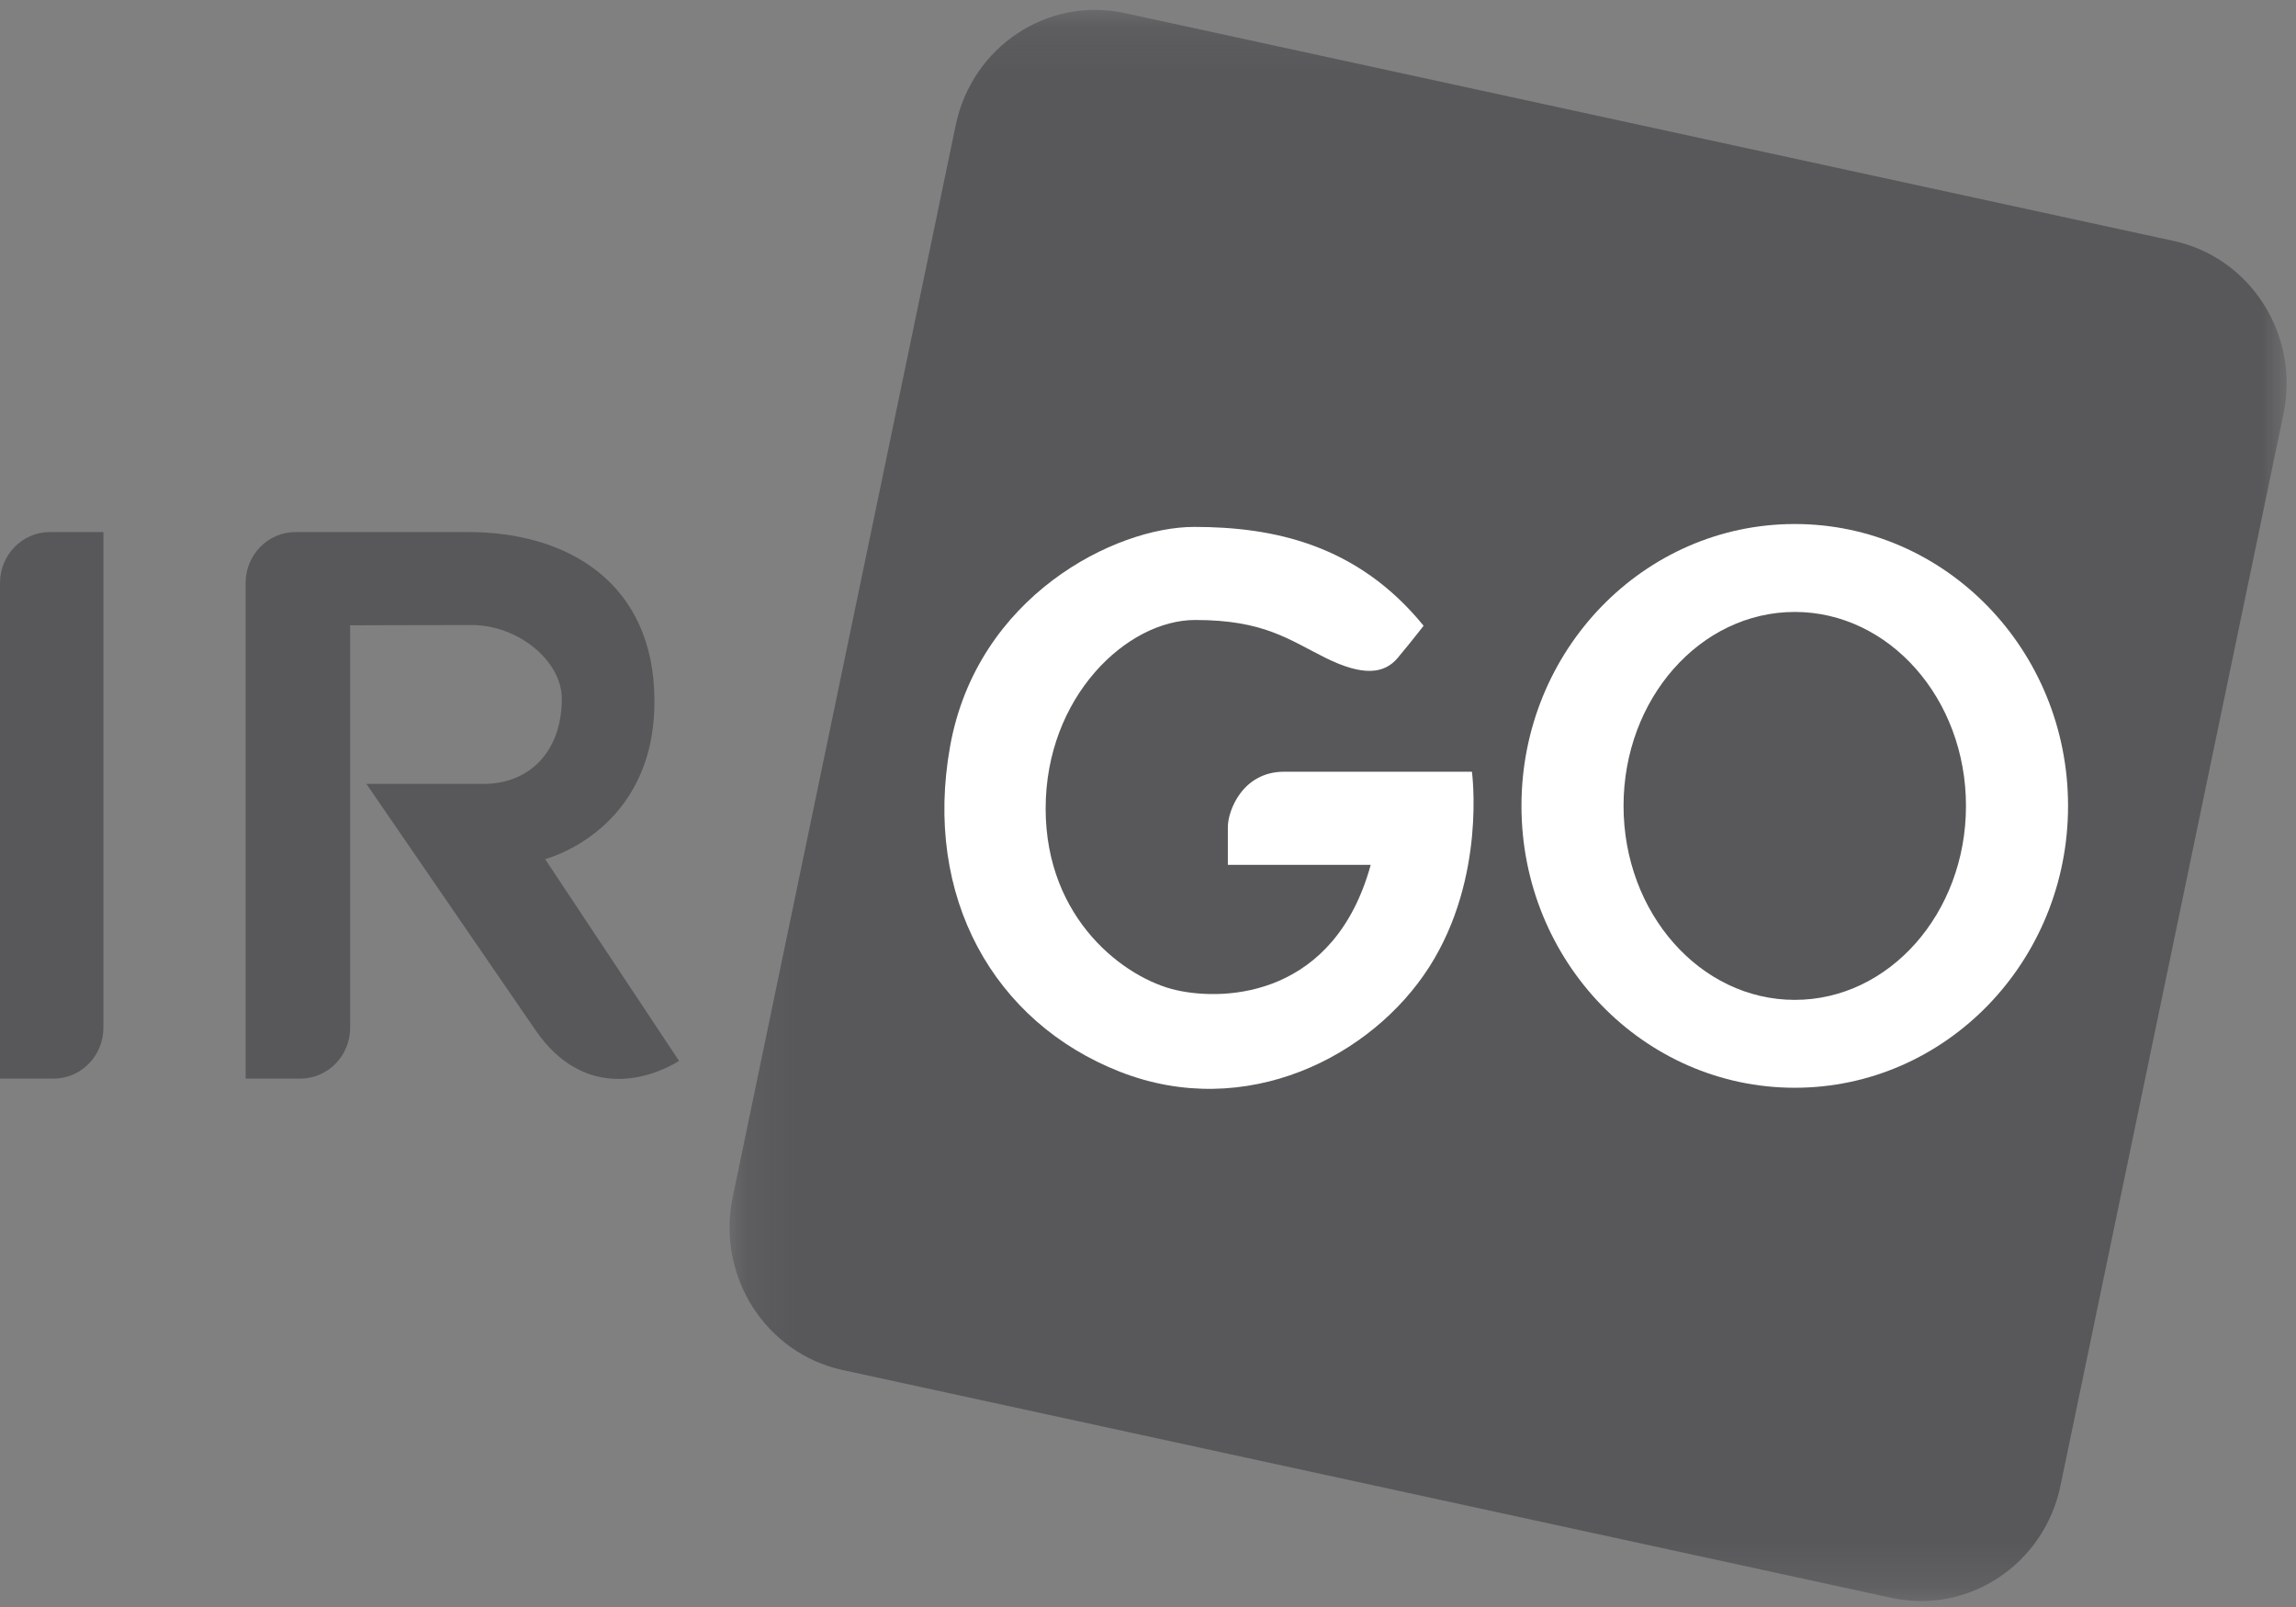
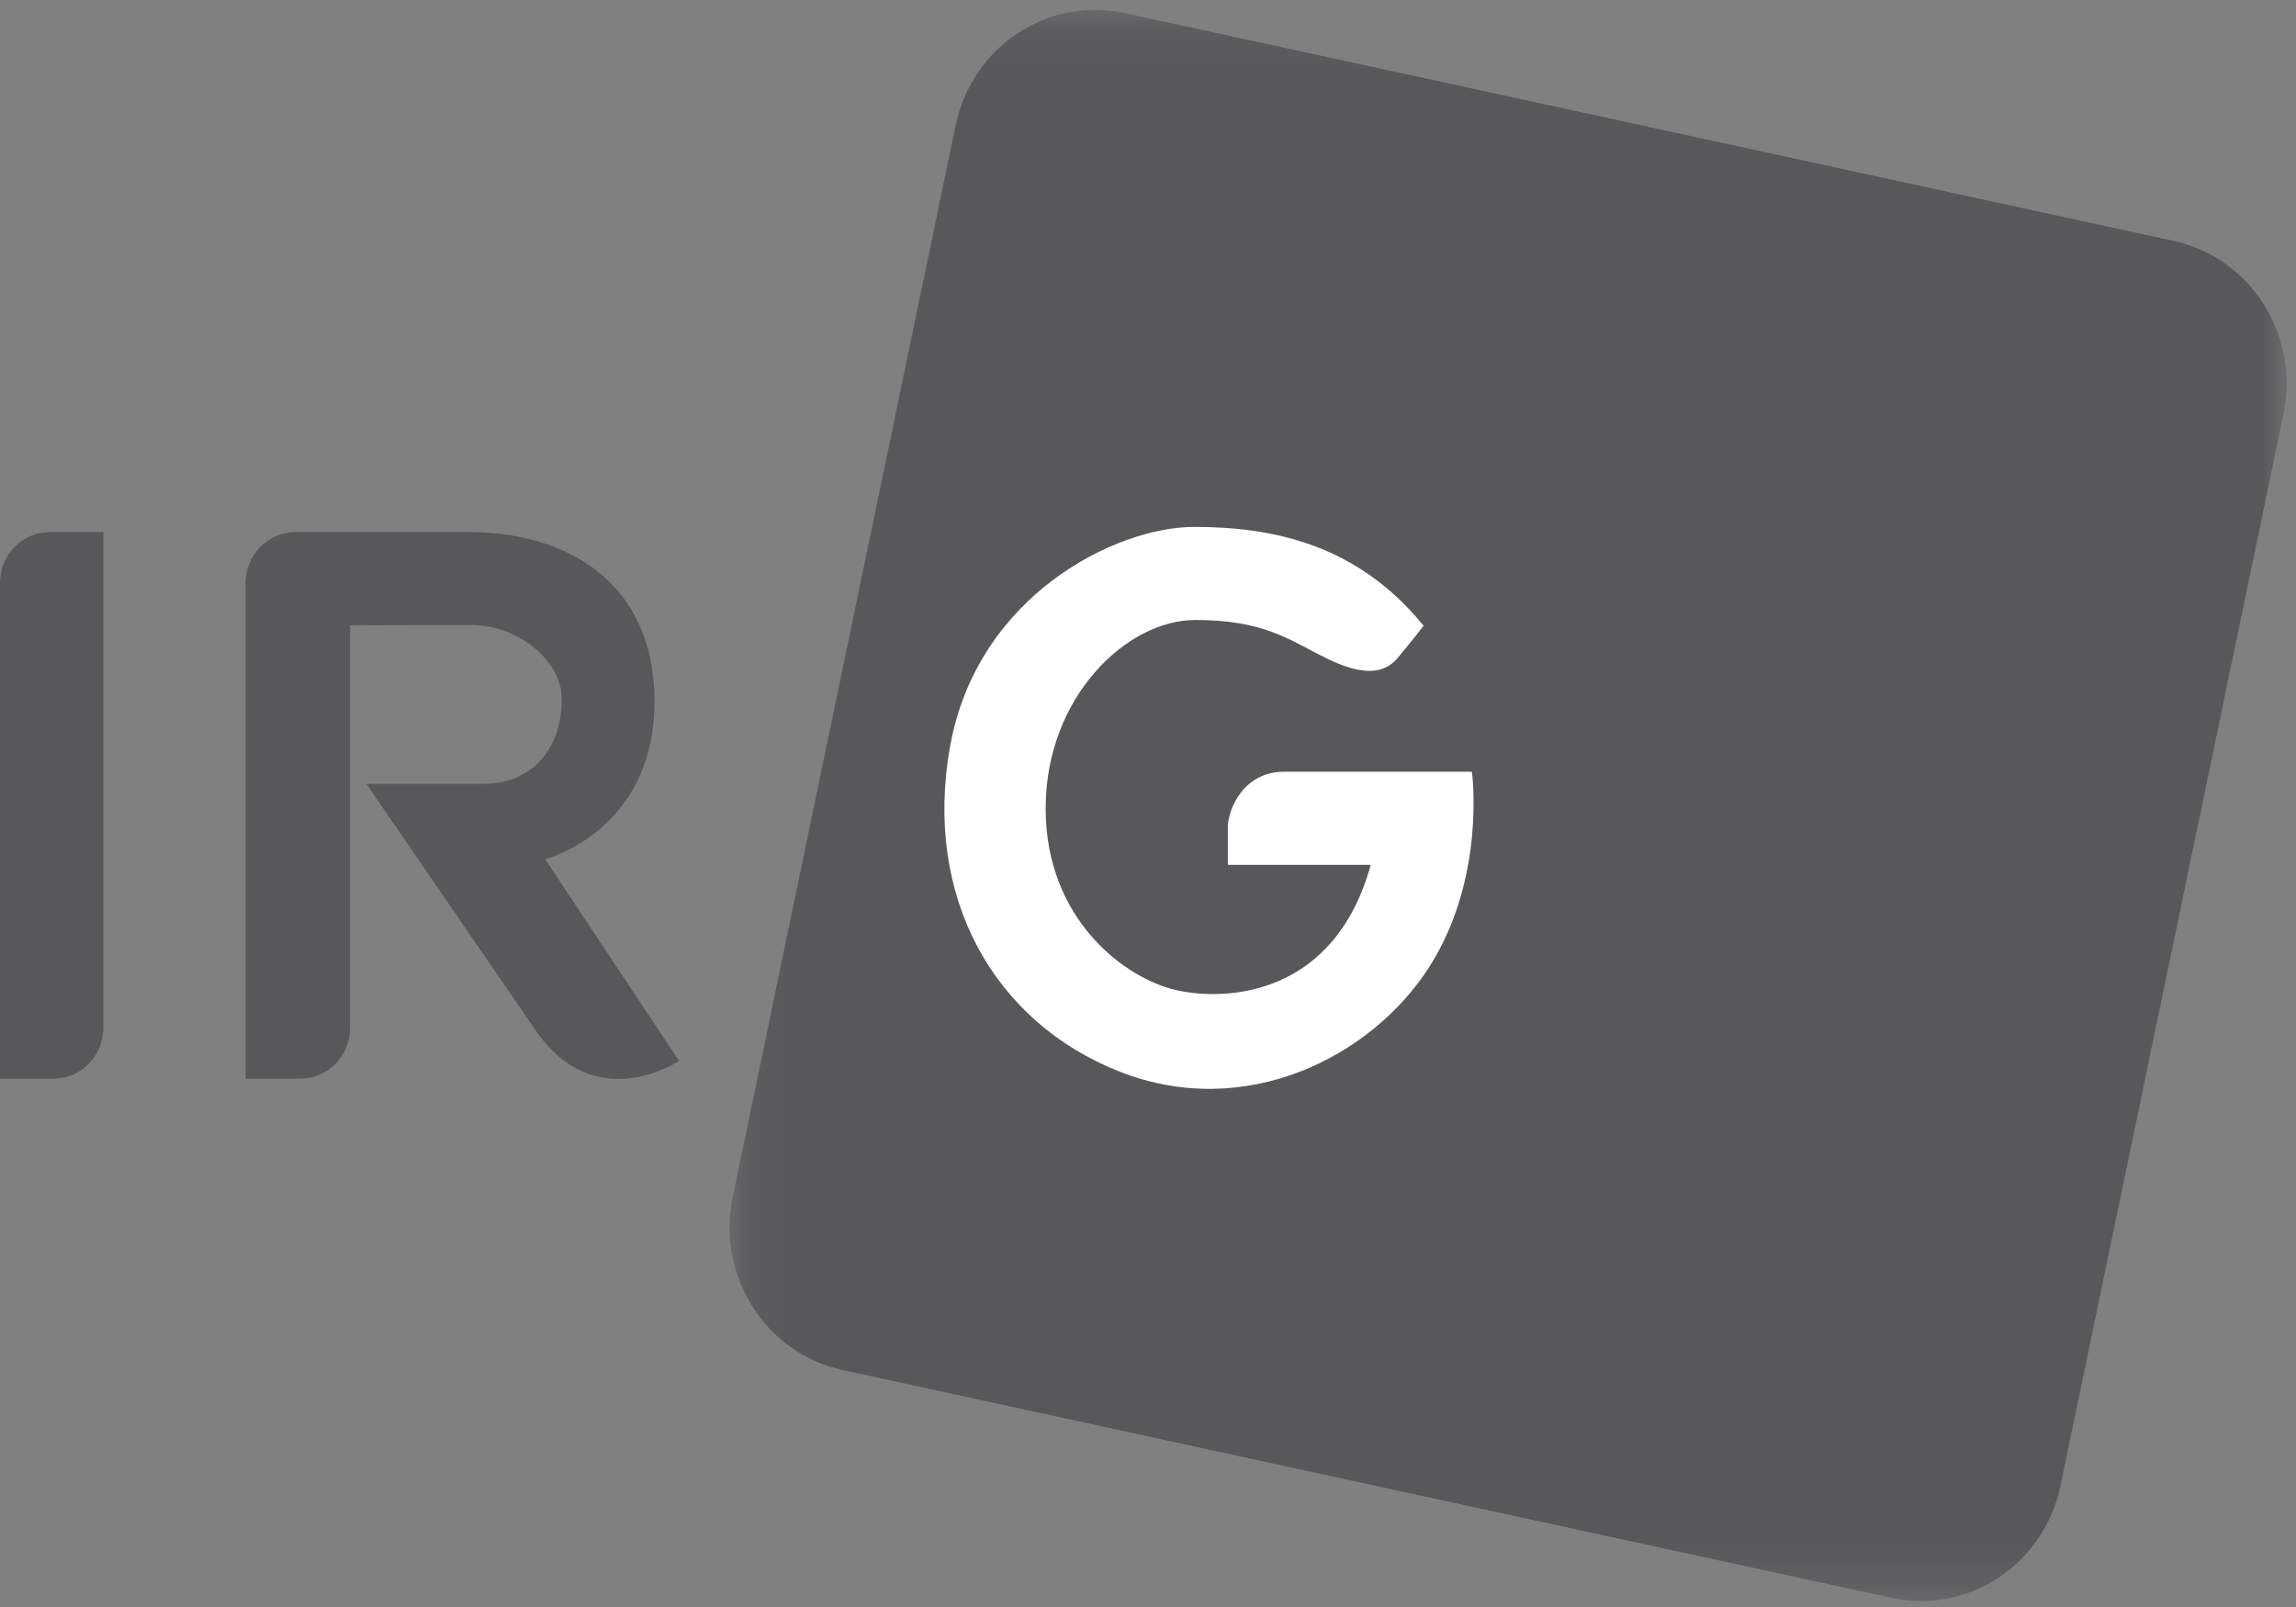
<svg xmlns="http://www.w3.org/2000/svg" xmlns:xlink="http://www.w3.org/1999/xlink" width="50px" height="35px" viewBox="0 0 50 35" version="1.1">
  <rect x="0" y="0" width="50" height="35" fill="#808080" stroke="none" />
  <title>IR GO BI</title>
  <desc>Created with Sketch.</desc>
  <defs>
    <polygon id="path-1" points="0.132 0.128 34.04 0.128 34.04 34.785 0.132 34.785" />
  </defs>
  <g id="Page-1" stroke="none" stroke-width="1" fill="none" fill-rule="evenodd">
    <g id="IR-GO-BI">
      <g id="box" transform="translate(15.756, 0.086)">
        <mask id="mask-2" fill="white">
          <use xlink:href="#path-1" />
        </mask>
        <g id="Clip-2" />
        <path d="M29.115,32.272 C28.759,33.986 27.11,35.079 25.434,34.715 L2.59,29.752 C0.914,29.387 -0.156,27.703 0.2,25.989 L5.056,2.642 C5.413,0.927 7.061,-0.166 8.738,0.199 L31.581,5.162 C33.258,5.526 34.328,7.21 33.972,8.925 L29.115,32.272 Z" id="Fill-1" fill="#58585B" mask="url(#mask-2)" />
      </g>
-       <path d="M39.085,21.777 C37.025,21.777 35.356,19.885 35.356,17.552 C35.356,15.219 37.025,13.328 39.085,13.328 C41.144,13.328 42.813,15.219 42.813,17.552 C42.813,19.885 41.144,21.777 39.085,21.777 M39.085,11.413 C35.797,11.413 33.133,14.161 33.133,17.552 C33.133,20.943 35.797,23.691 39.085,23.691 C42.371,23.691 45.036,20.943 45.036,17.552 C45.036,14.161 42.371,11.413 39.085,11.413" id="Fill-10" fill="#FFFFFF" />
      <path d="M31.002,13.629 C31.002,13.629 30.731,13.979 30.437,14.33 C30.143,14.68 29.679,14.73 28.87,14.33 C28.062,13.929 27.523,13.503 26.029,13.503 C24.536,13.503 22.771,15.181 22.771,17.608 C22.771,20.037 24.511,21.314 25.612,21.564 C26.715,21.815 29.065,21.689 29.85,18.836 L26.739,18.836 L26.739,18.01 C26.739,17.658 27.058,16.808 27.964,16.808 L32.054,16.808 C32.054,16.808 32.372,19.111 31.123,21.063 C29.875,23.015 27.131,24.418 24.388,23.342 C21.644,22.265 20.102,19.536 20.69,16.257 C21.277,12.978 24.29,11.476 26.005,11.476 C27.72,11.476 29.556,11.851 31.002,13.629" id="Fill-8" fill="#FFFFFF" />
      <path d="M7.625,13.619 L7.625,22.383 C7.625,22.995 7.14,23.492 6.54,23.492 L5.349,23.492 L5.349,12.697 C5.349,12.085 5.835,11.588 6.435,11.588 L10.198,11.588 C12.367,11.588 14.252,12.697 14.252,15.275 C14.252,18.109 11.871,18.711 11.871,18.711 L14.787,23.105 C14.787,23.105 12.972,24.341 11.66,22.434 C10.349,20.527 7.979,17.073 7.979,17.073 L10.538,17.073 C11.49,17.073 12.234,16.409 12.234,15.217 C12.234,14.393 11.283,13.613 10.274,13.613 C9.265,13.613 7.625,13.619 7.625,13.619" id="Fill-6" fill="#58585B" />
-       <path d="M0,23.492 L1.166,23.492 C1.766,23.492 2.252,22.995 2.252,22.383 L2.252,11.588 L1.086,11.588 C0.487,11.588 0,12.085 0,12.697 L0,23.492 Z" id="Fill-4" fill="#58585B" />
+       <path d="M0,23.492 L1.166,23.492 C1.766,23.492 2.252,22.995 2.252,22.383 L2.252,11.588 L1.086,11.588 C0.487,11.588 0,12.085 0,12.697 L0,23.492 " id="Fill-4" fill="#58585B" />
    </g>
  </g>
</svg>